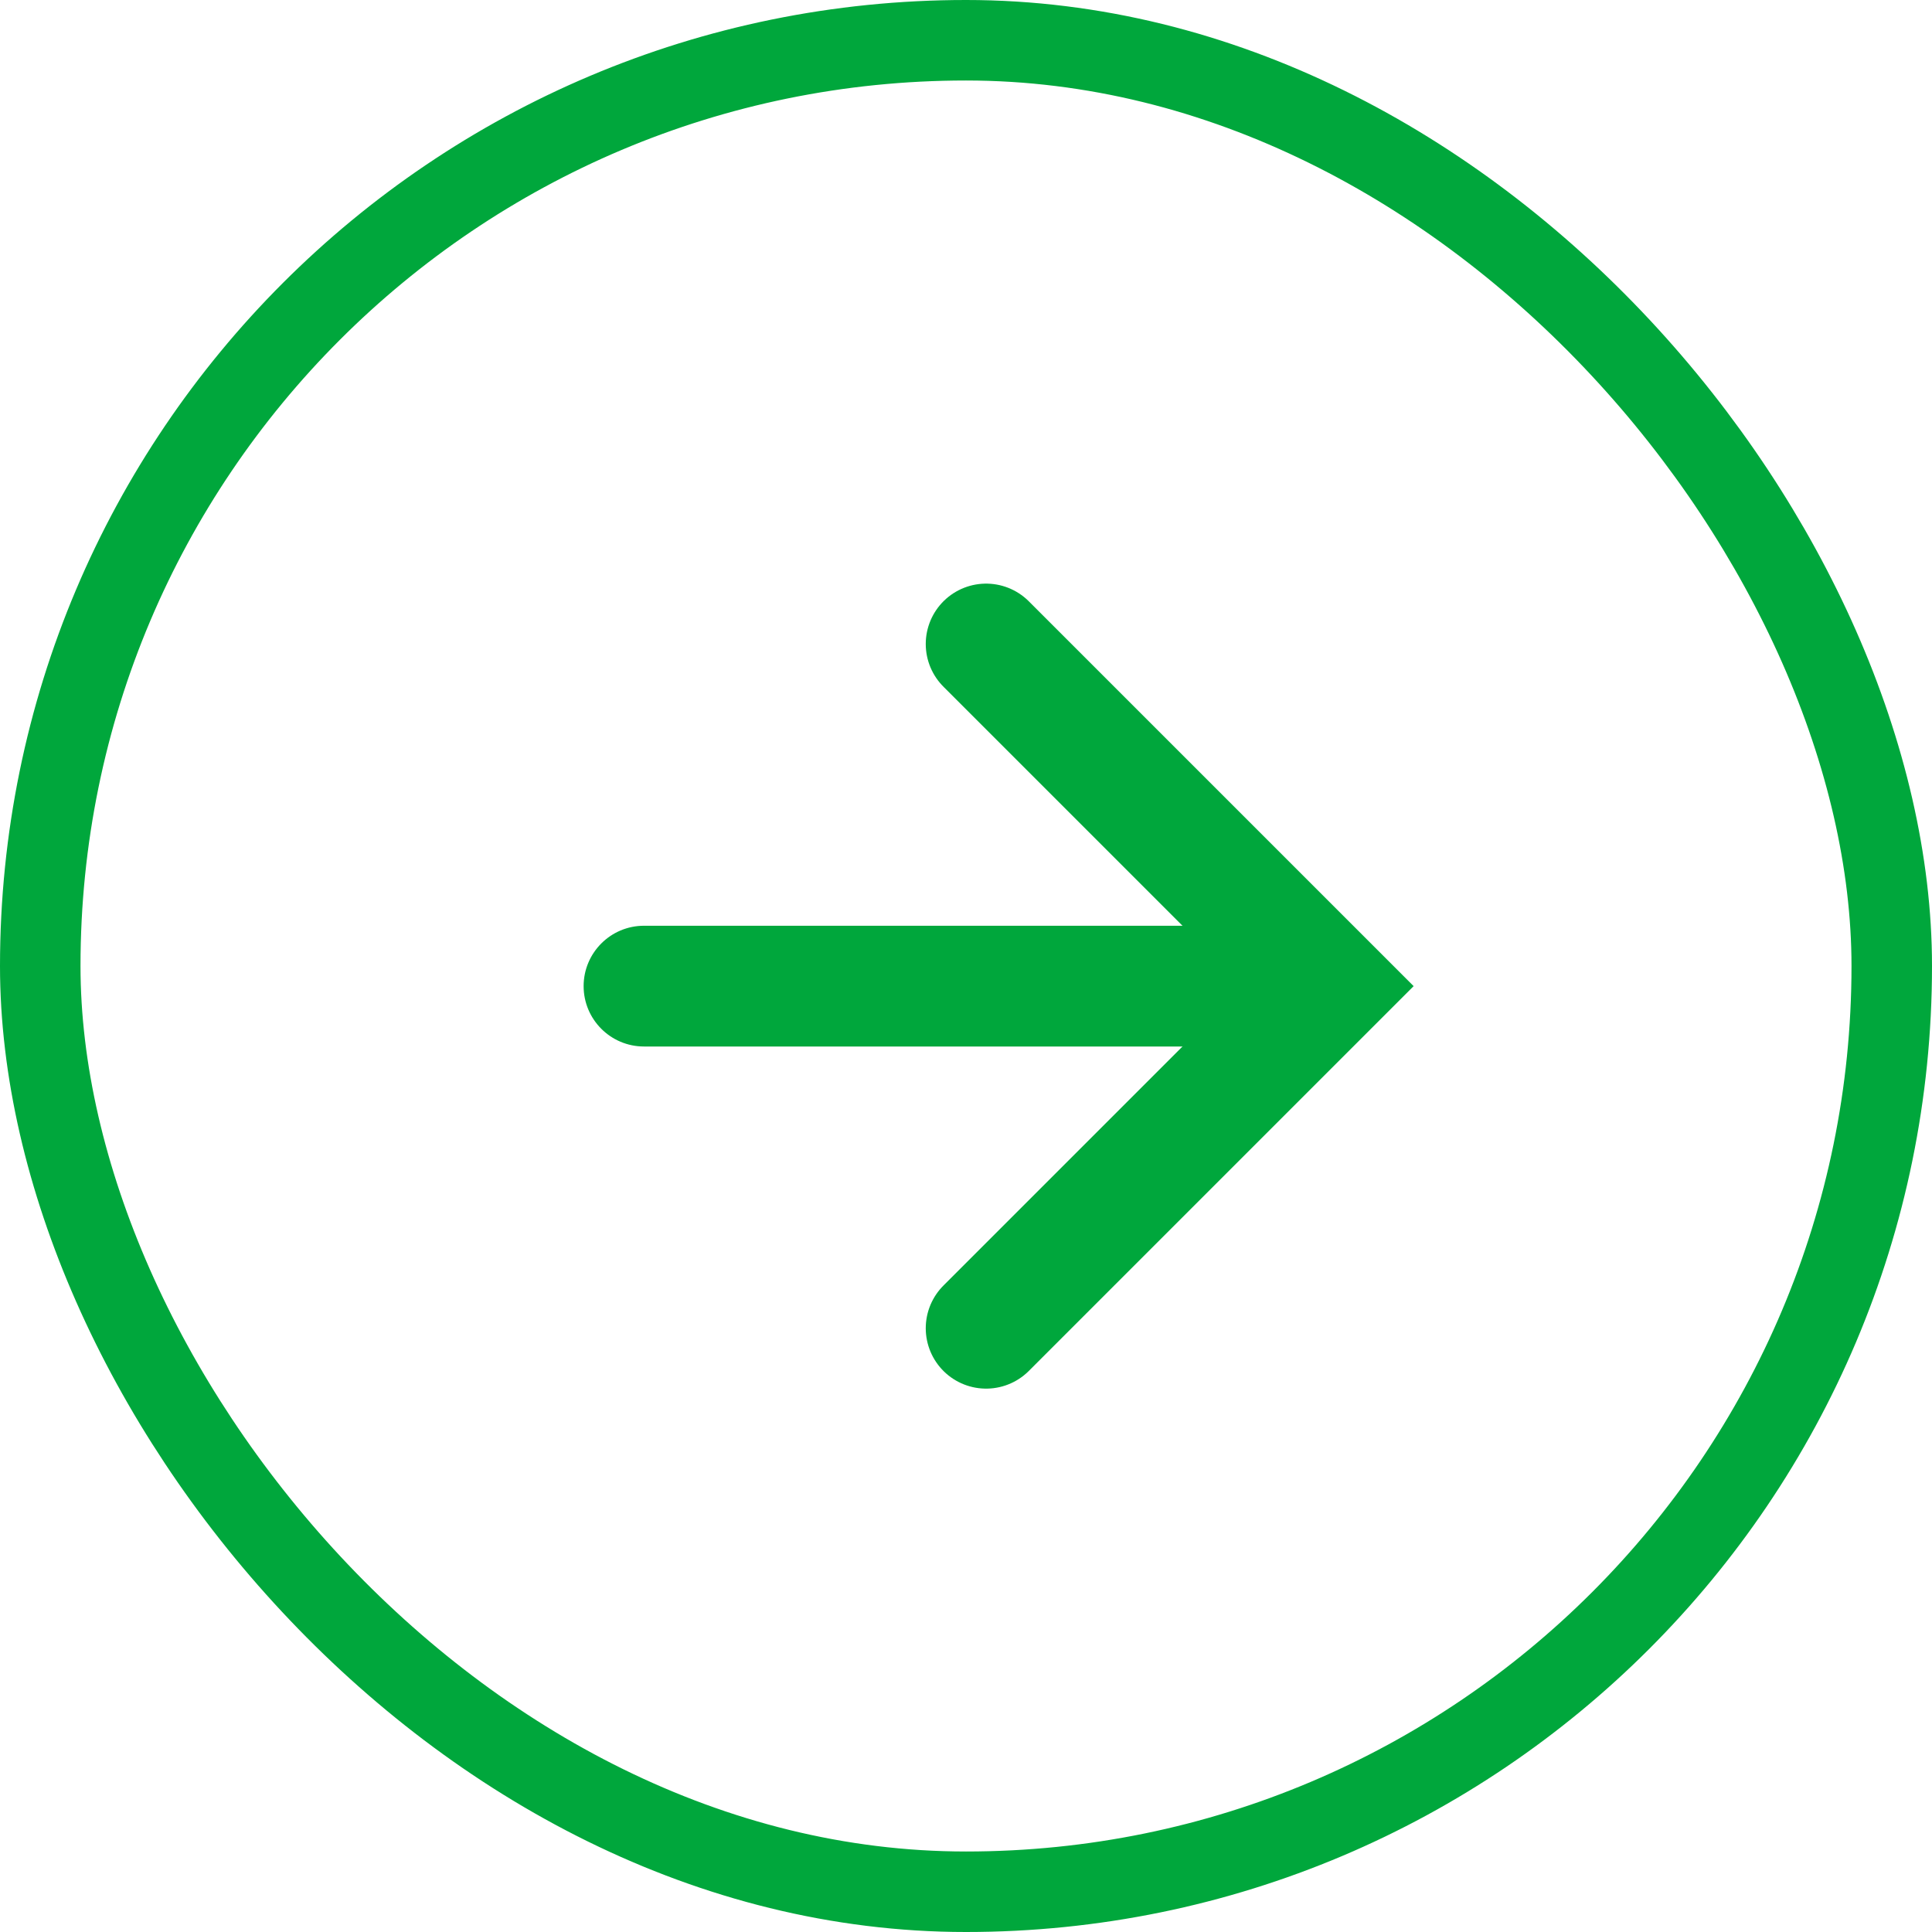
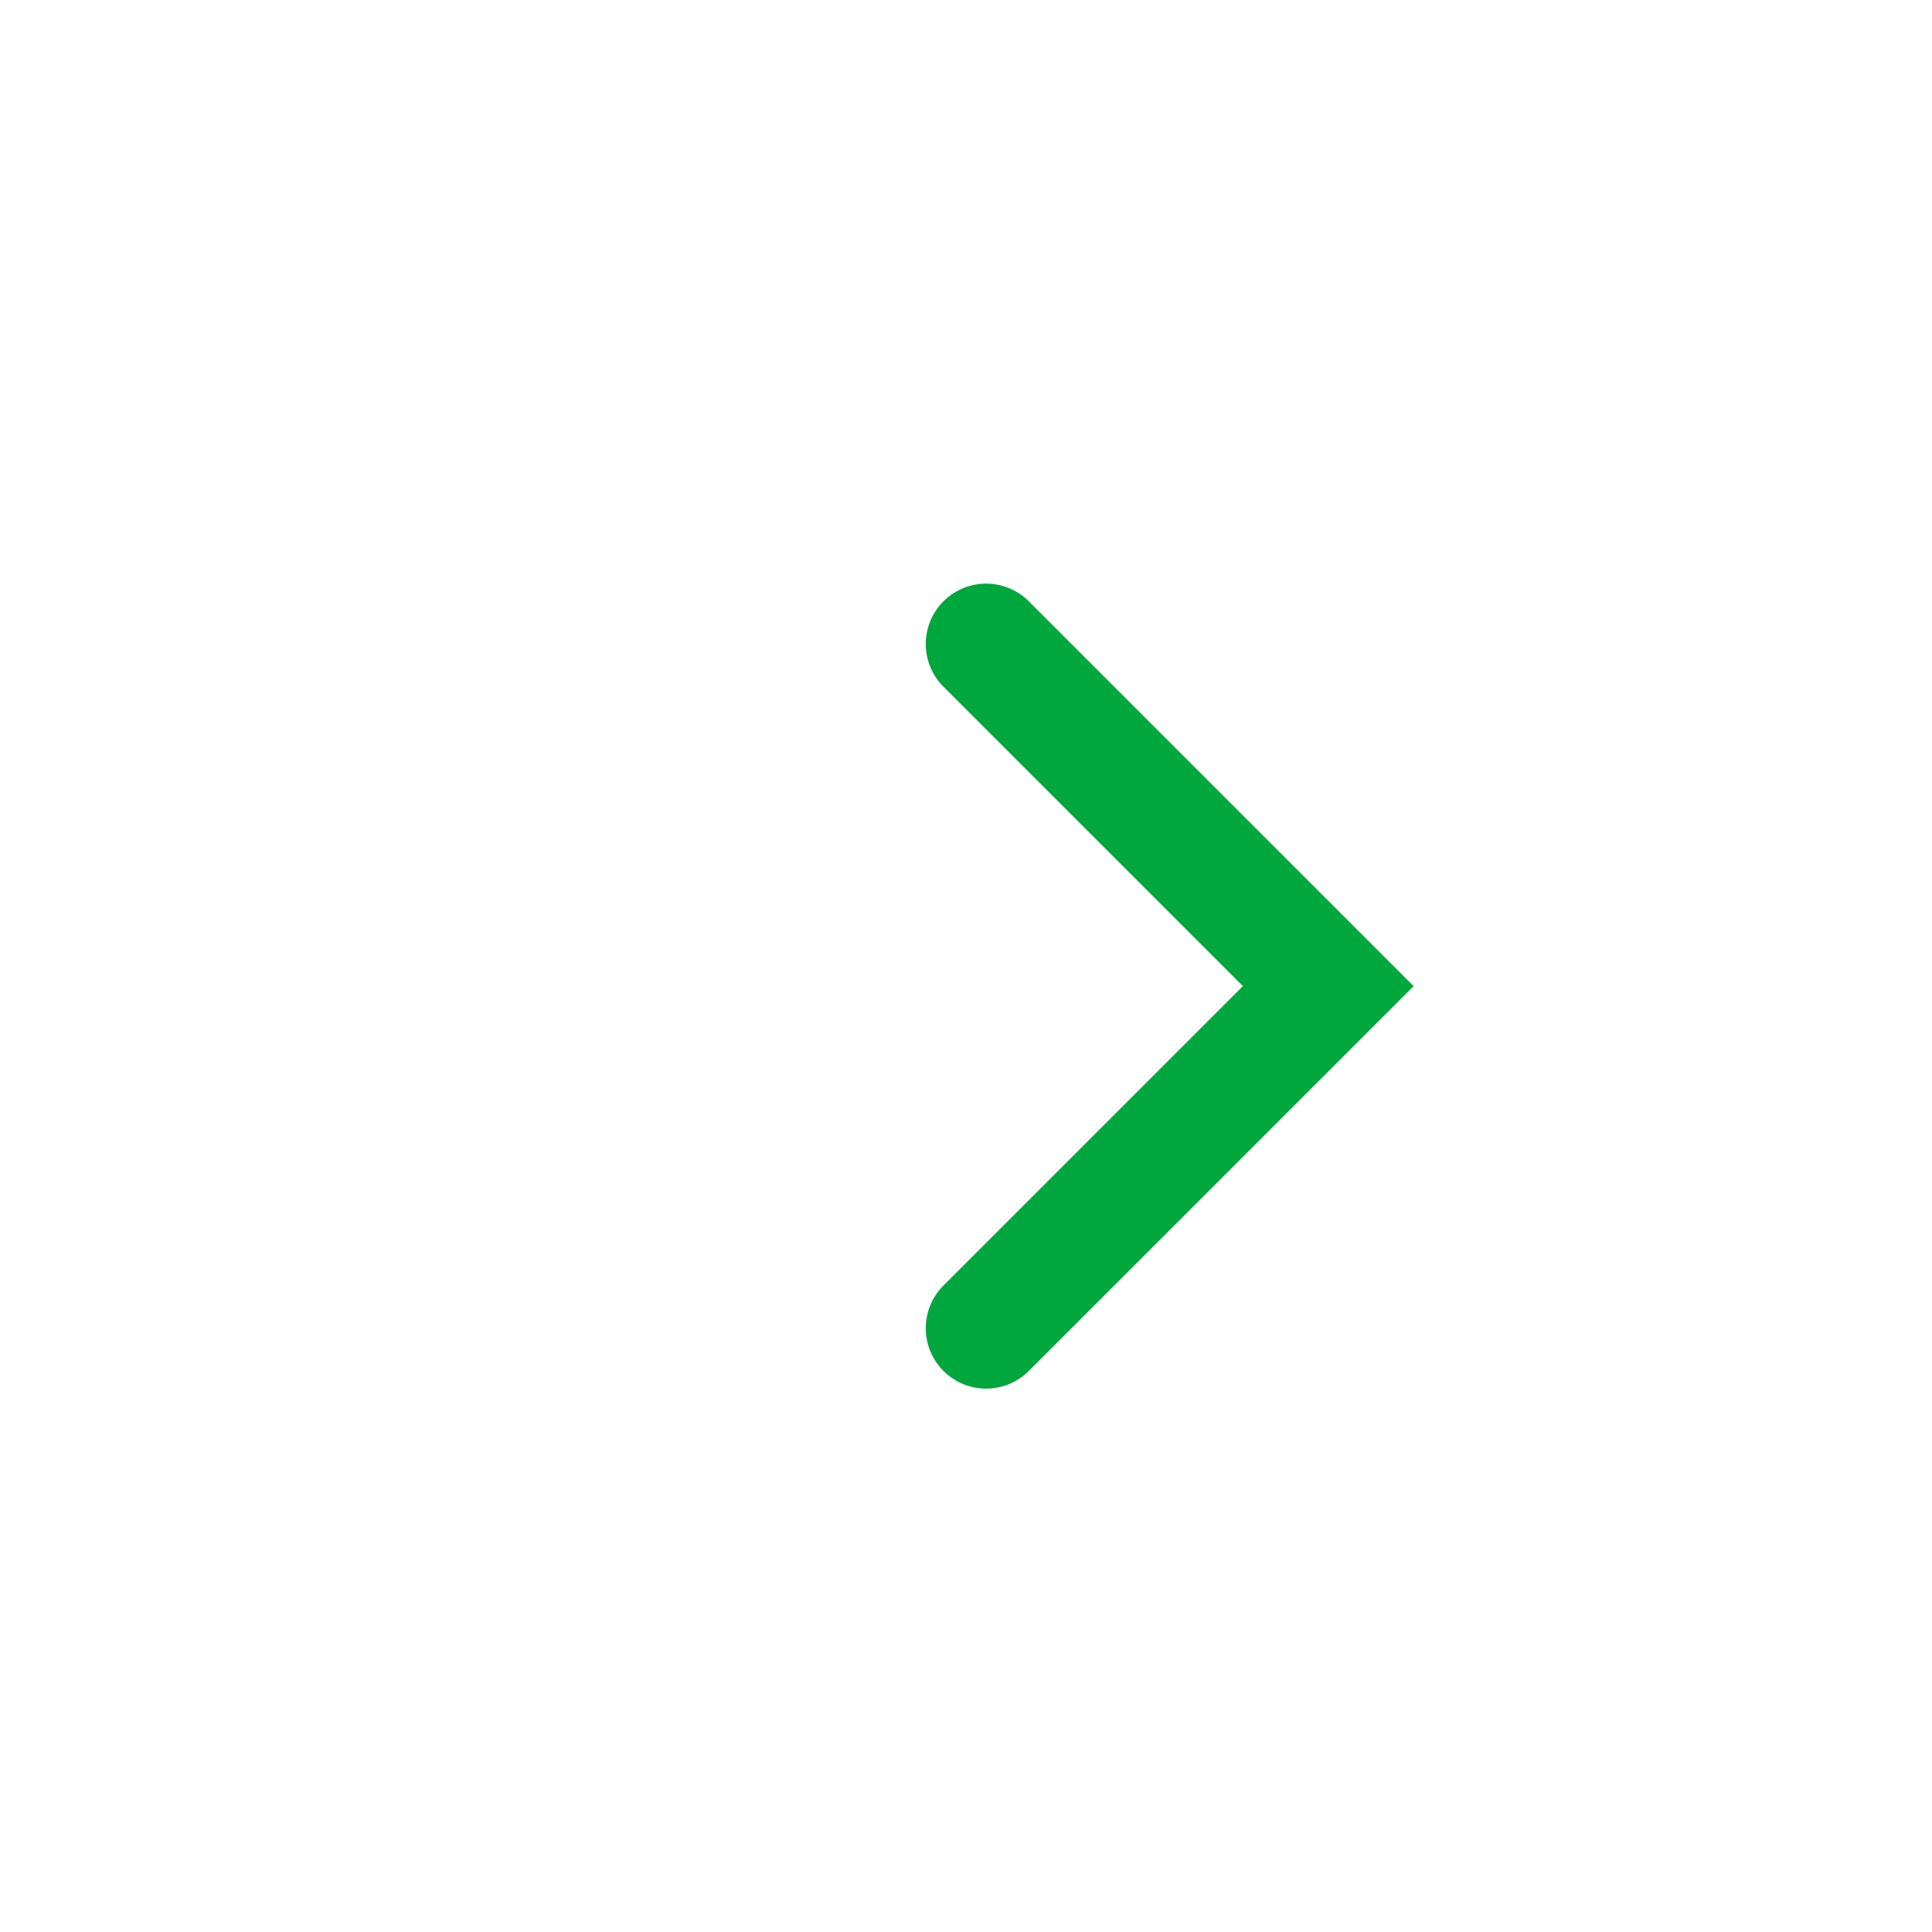
<svg xmlns="http://www.w3.org/2000/svg" width="24" height="24" viewBox="0 0 24 24" fill="none">
-   <rect x="0.5" y="0.5" width="23" height="23" rx="11.5" stroke="#00A73C" />
-   <path d="M8 11.5C7.586 11.5 7.25 11.836 7.25 12.25C7.25 12.664 7.586 13 8 13V11.5ZM8 13H15.556V11.5H8V13Z" fill="#00A73C" />
  <path d="M12.25 8L16.5 12.25L12.25 16.5" stroke="#00A73C" stroke-width="1.5" stroke-linecap="round" />
</svg>